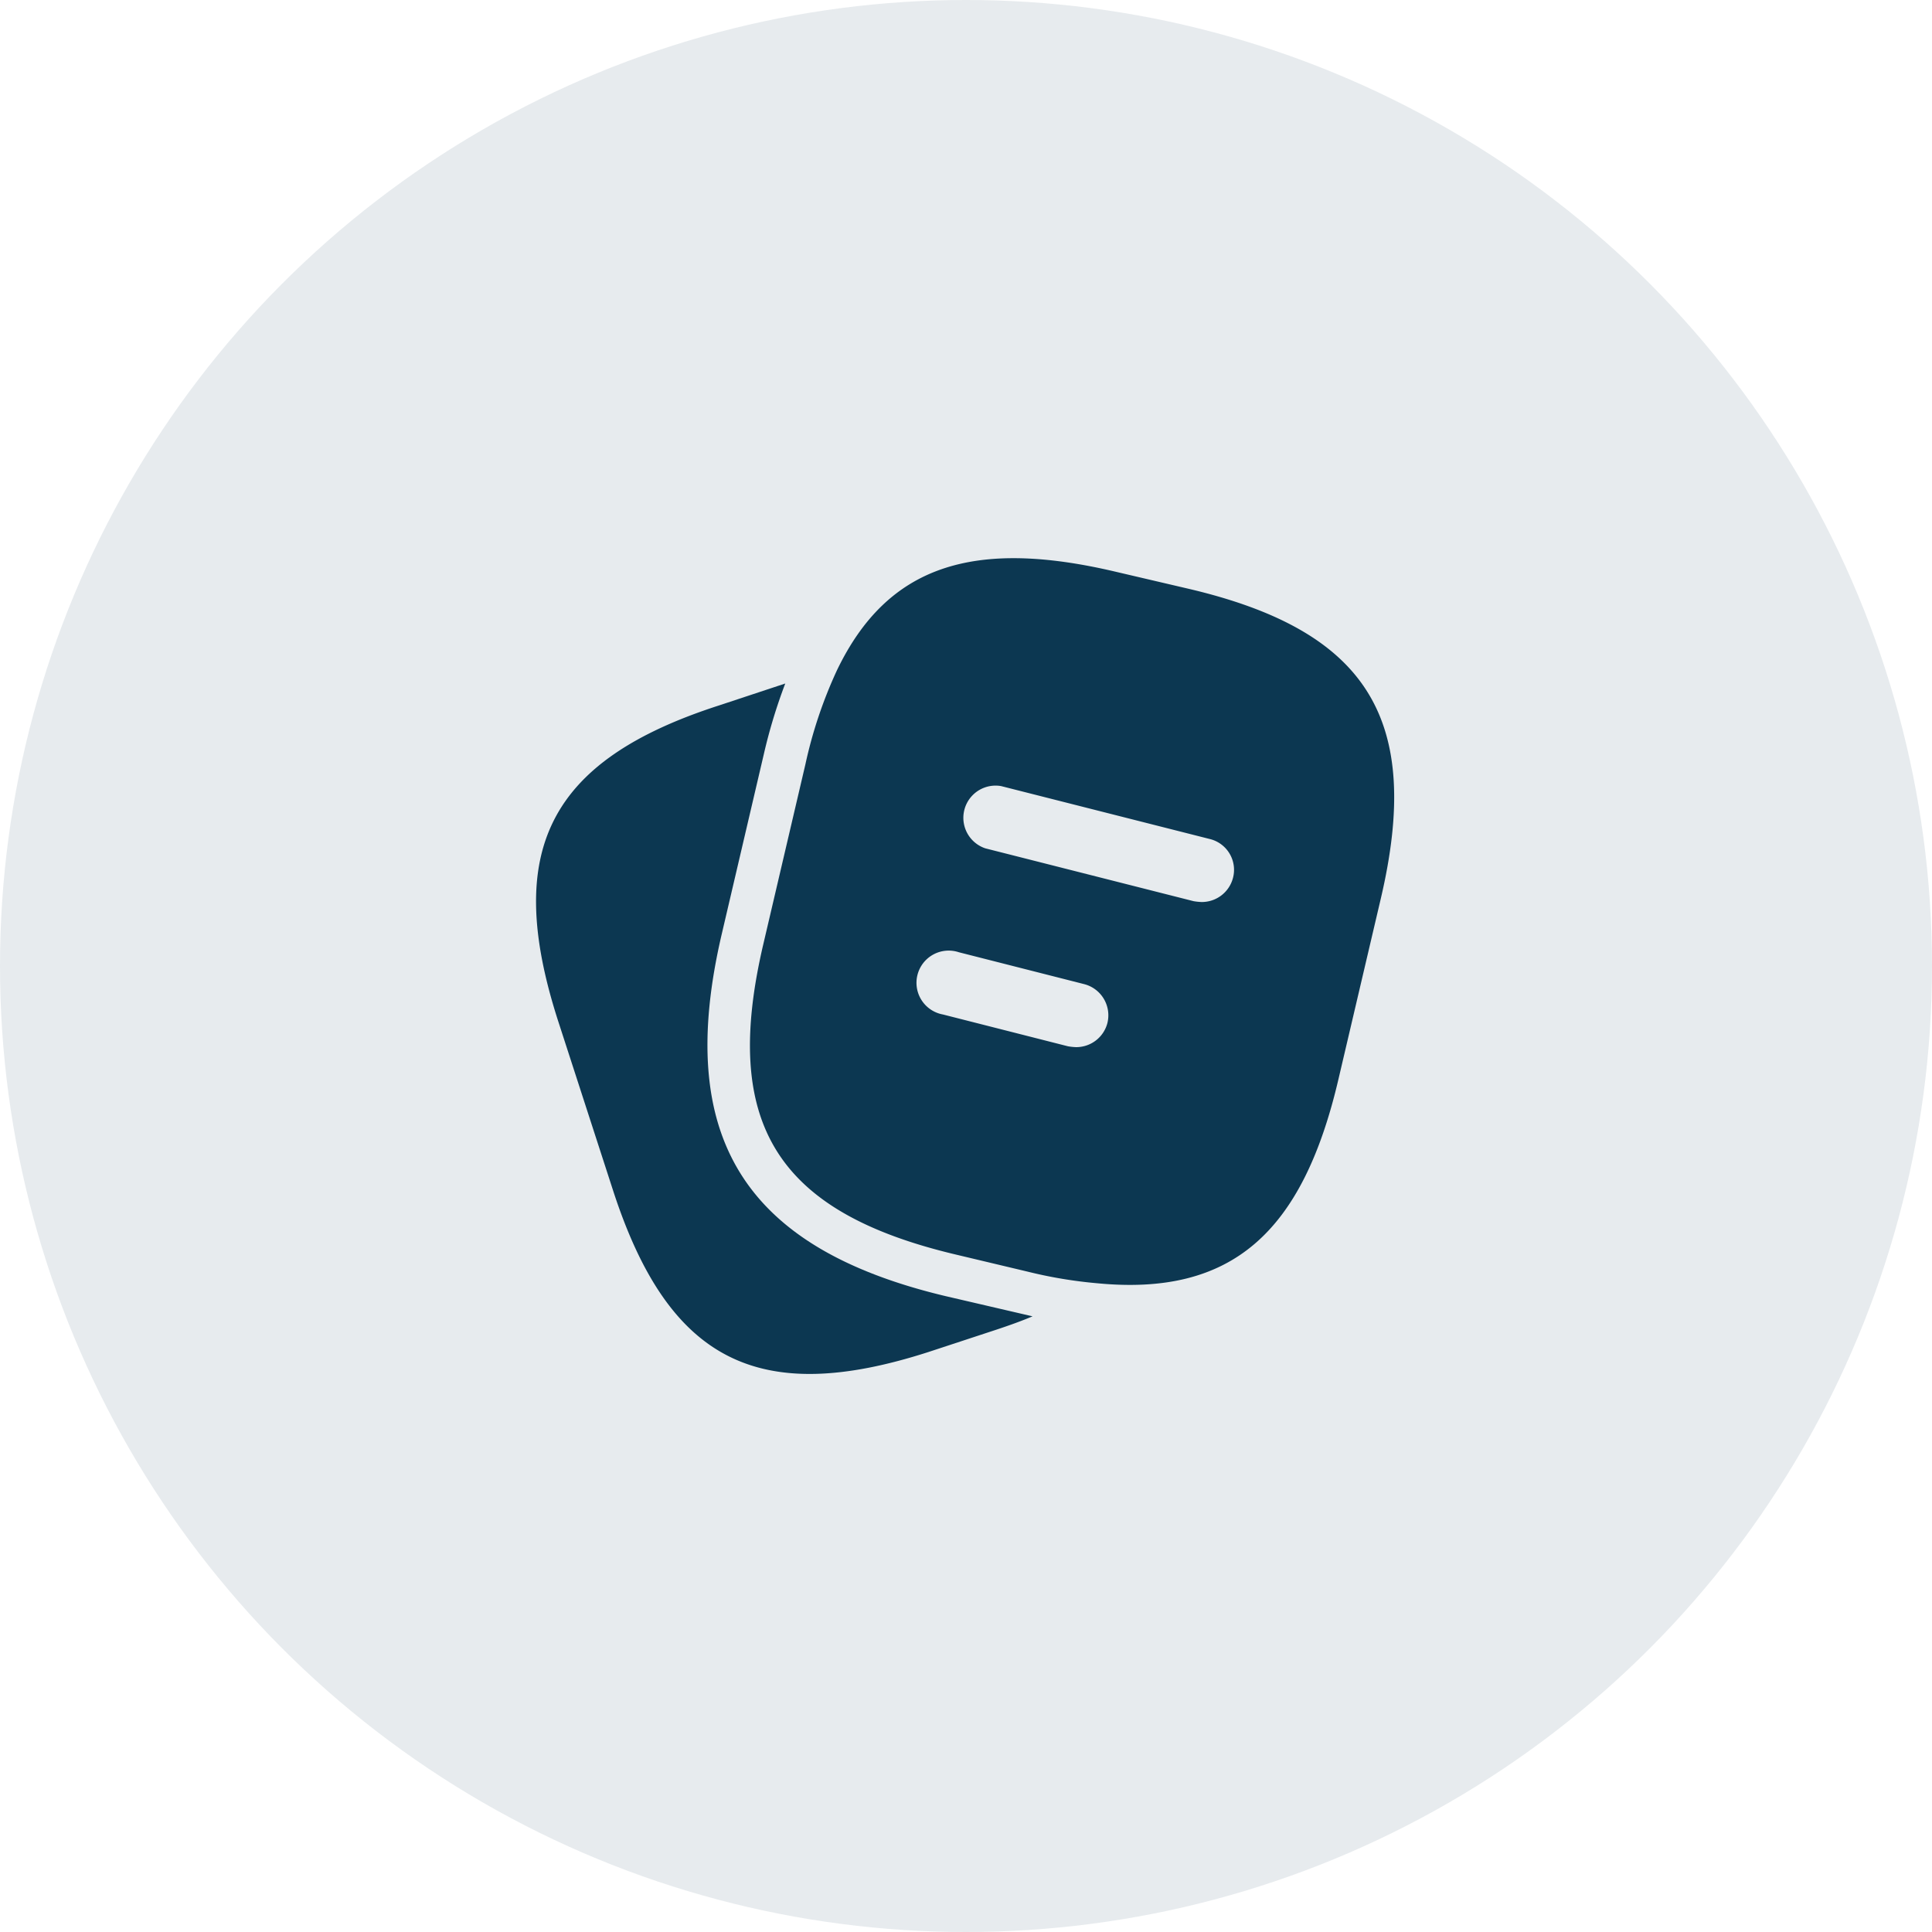
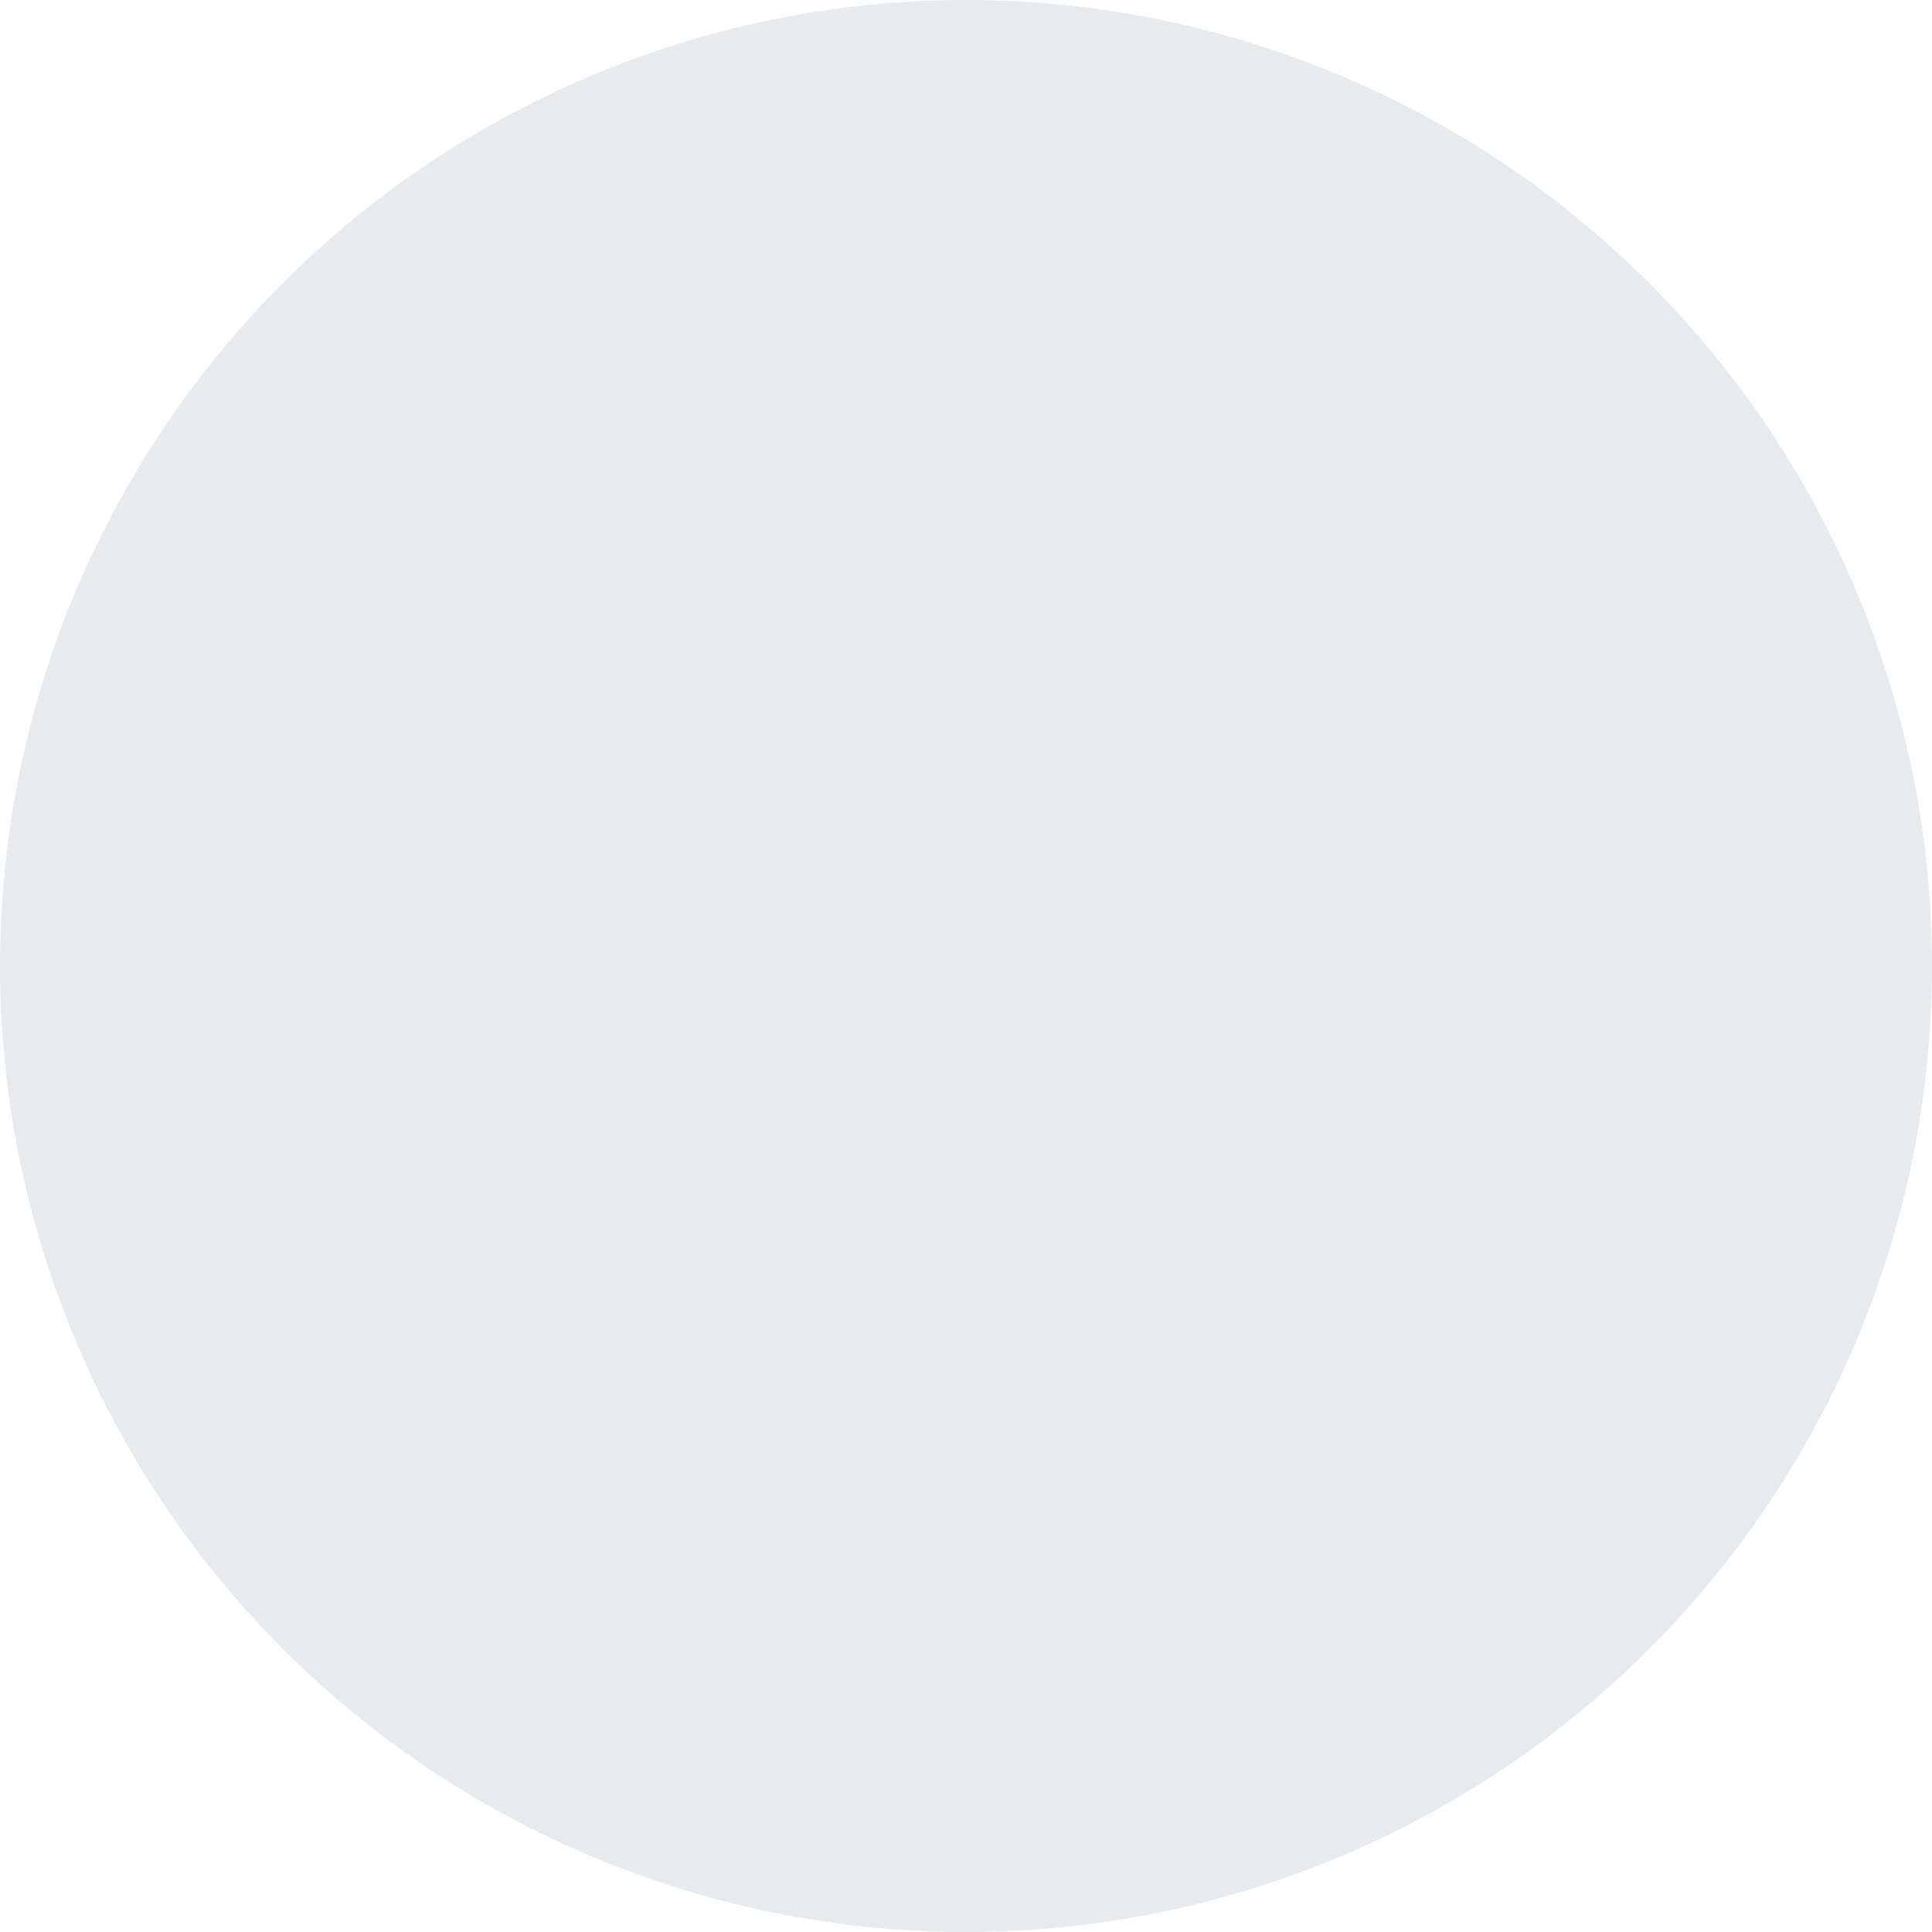
<svg xmlns="http://www.w3.org/2000/svg" width="60" height="60" viewBox="0 0 60 60">
  <g id="Group_16" data-name="Group 16" transform="translate(-320 -2192)">
    <circle id="Ellipse_2" data-name="Ellipse 2" cx="30" cy="30" r="30" transform="translate(320 2192)" fill="#0c3751" opacity="0.1" />
    <g id="vuesax_bold_note-2" data-name="vuesax/bold/note-2" transform="translate(226 1954)">
-       <path id="Vector" d="M15.419,19.653c-.347.147-.72.28-1.12.413l-2.107.693c-5.293,1.707-8.08.28-9.8-5.013L.685,10.48c-1.707-5.293-.293-8.093,5-9.8L7.739,0a16.72,16.72,0,0,0-.667,2.2L5.765,7.787c-1.467,6.28.68,9.747,6.96,11.24Z" transform="translate(110.648 259.227)" fill="#0c3751" />
-       <path id="Vector-2" data-name="Vector" d="M13.6.945,11.375.425C6.922-.629,4.269.238,2.709,3.465A13.966,13.966,0,0,0,1.722,6.4L.415,11.985c-1.307,5.573.413,8.32,5.973,9.64l2.24.533a14.018,14.018,0,0,0,2.16.36c4.16.4,6.373-1.547,7.493-6.36l1.307-5.573C20.9,5.011,19.189,2.251,13.6.945ZM11.1,14.438a1,1,0,0,1-.973.747,1.822,1.822,0,0,1-.253-.027l-3.88-.987a1,1,0,1,1,.493-1.933l3.88.987A1,1,0,0,1,11.1,14.438ZM15,9.931a1,1,0,0,1-.973.747,1.822,1.822,0,0,1-.253-.027L7.309,9.011A1,1,0,0,1,7.8,7.078l6.467,1.64A.985.985,0,0,1,15,9.931Z" transform="translate(117.291 255.335)" fill="#0c3751" />
-       <path id="Vector-3" data-name="Vector" d="M0,0H32V32H0Z" transform="translate(140 284) rotate(180)" fill="none" opacity="0" />
-     </g>
+       </g>
  </g>
</svg>